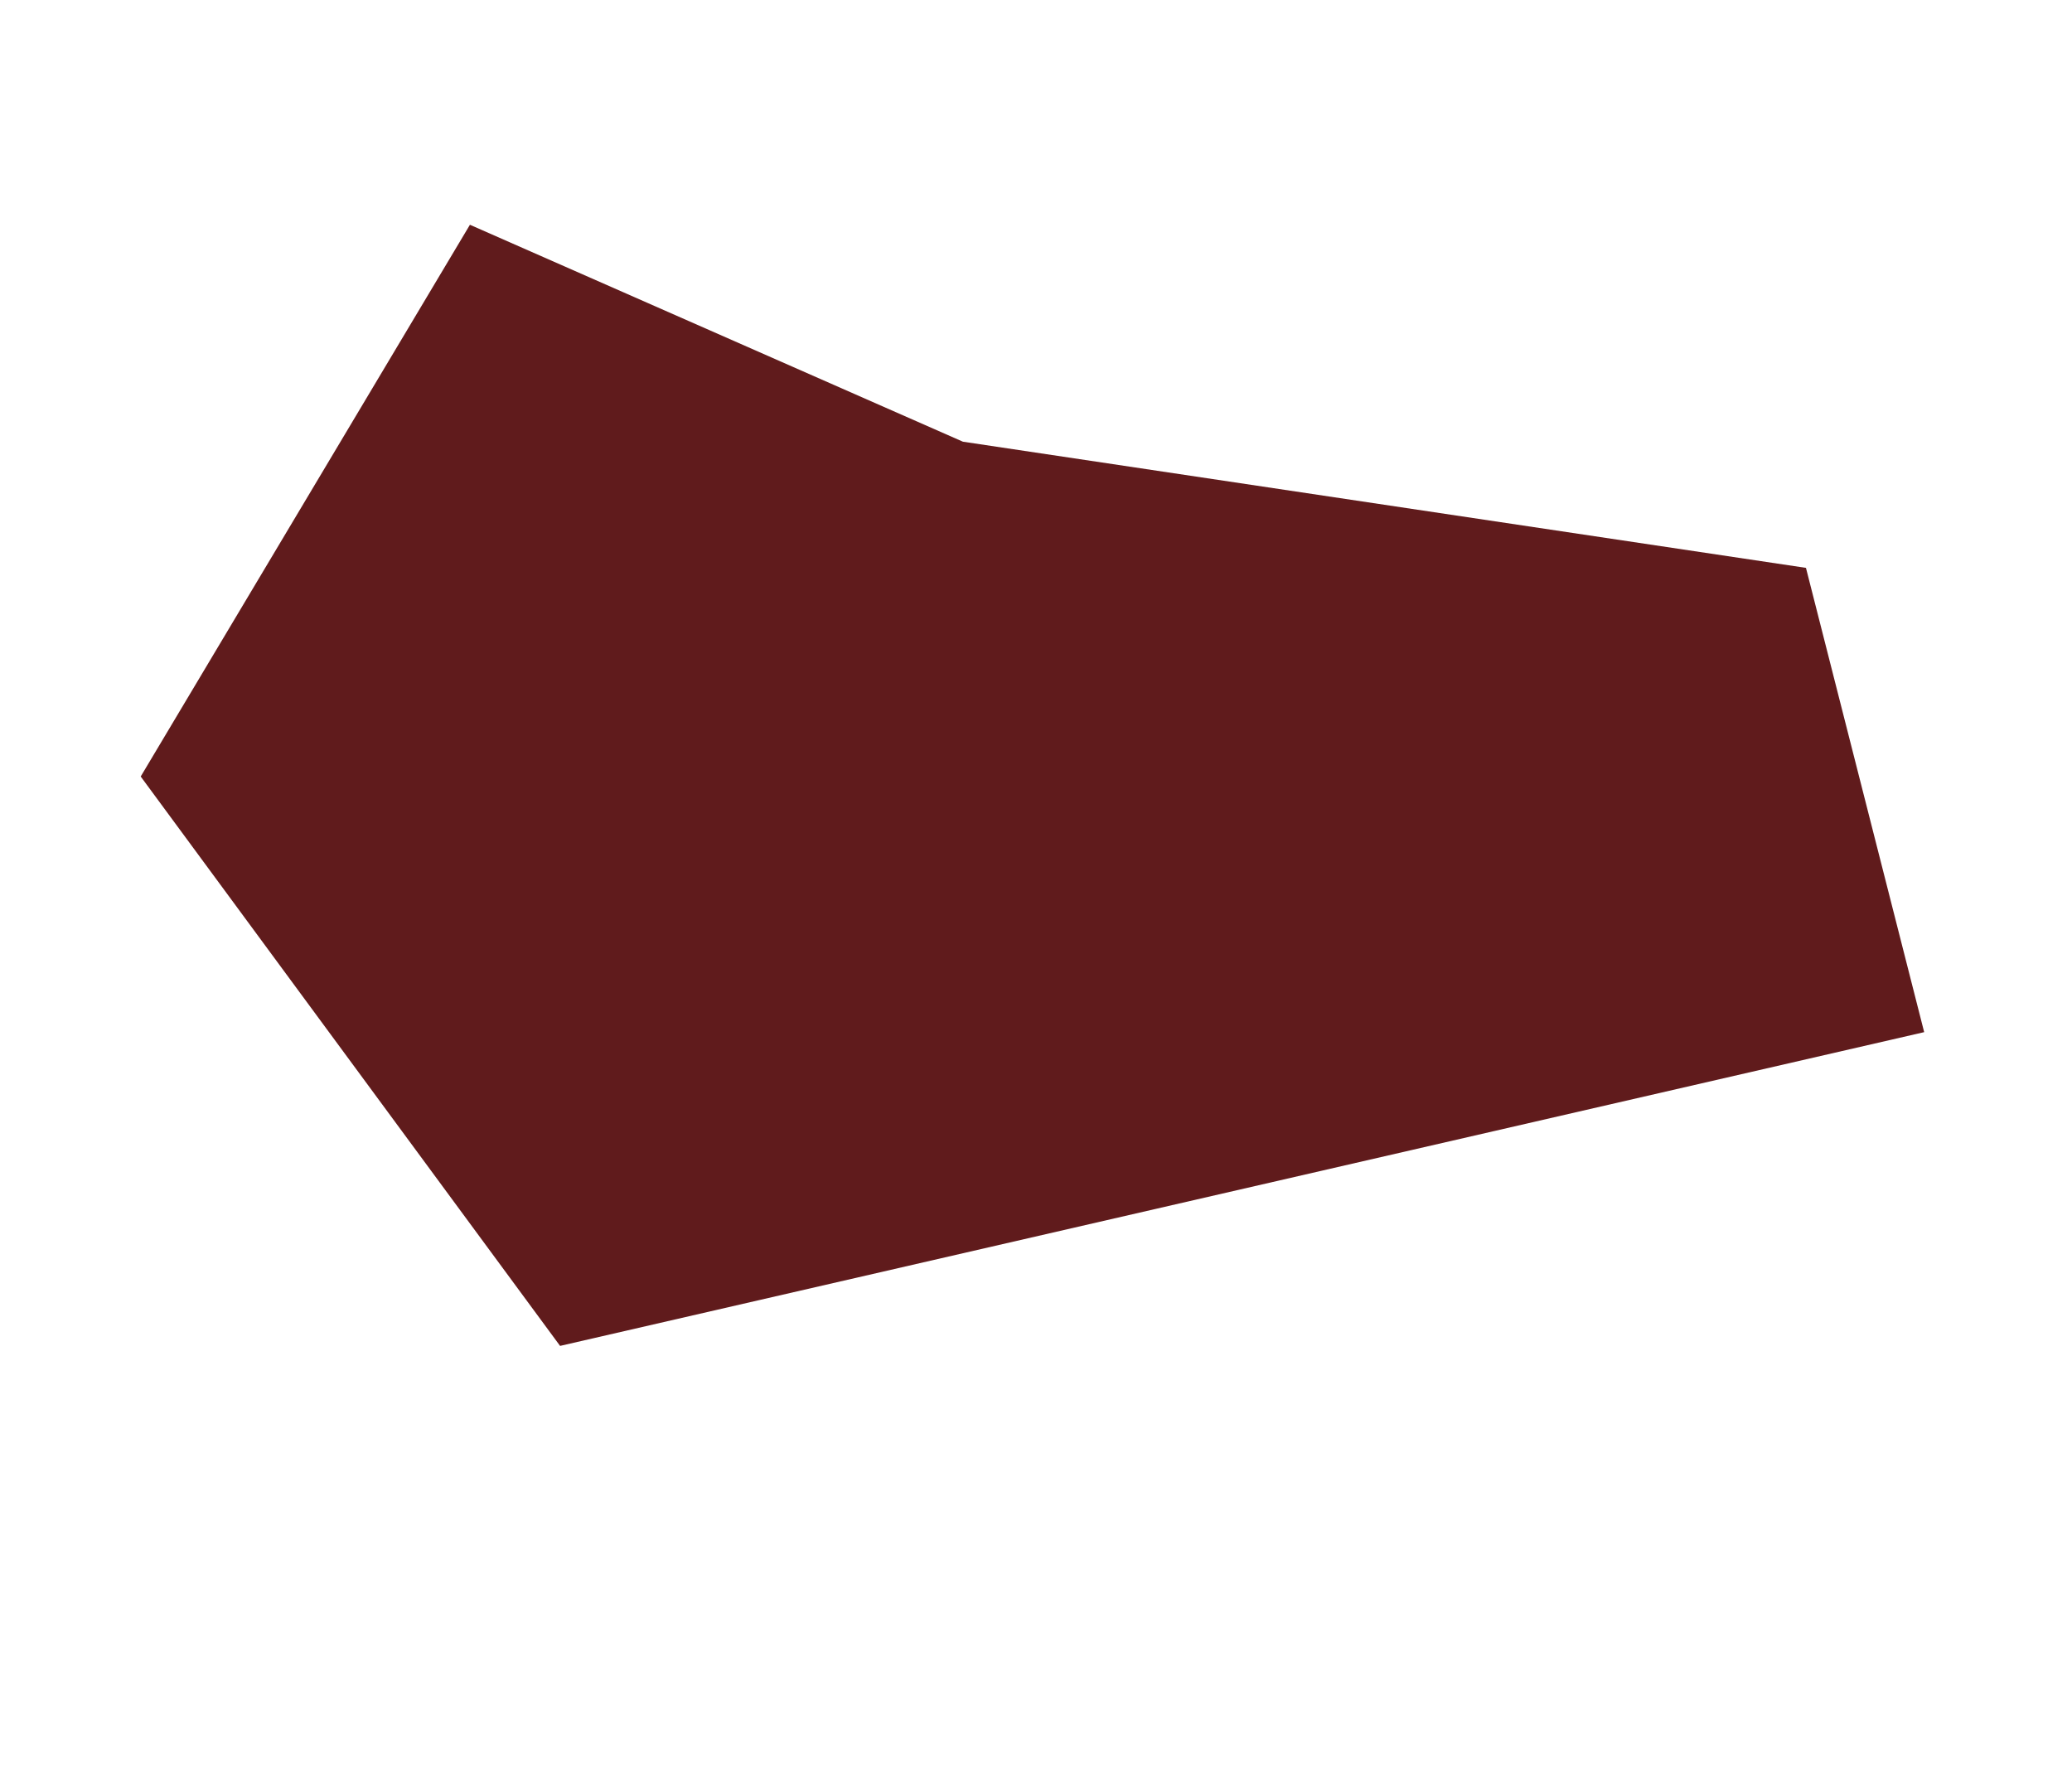
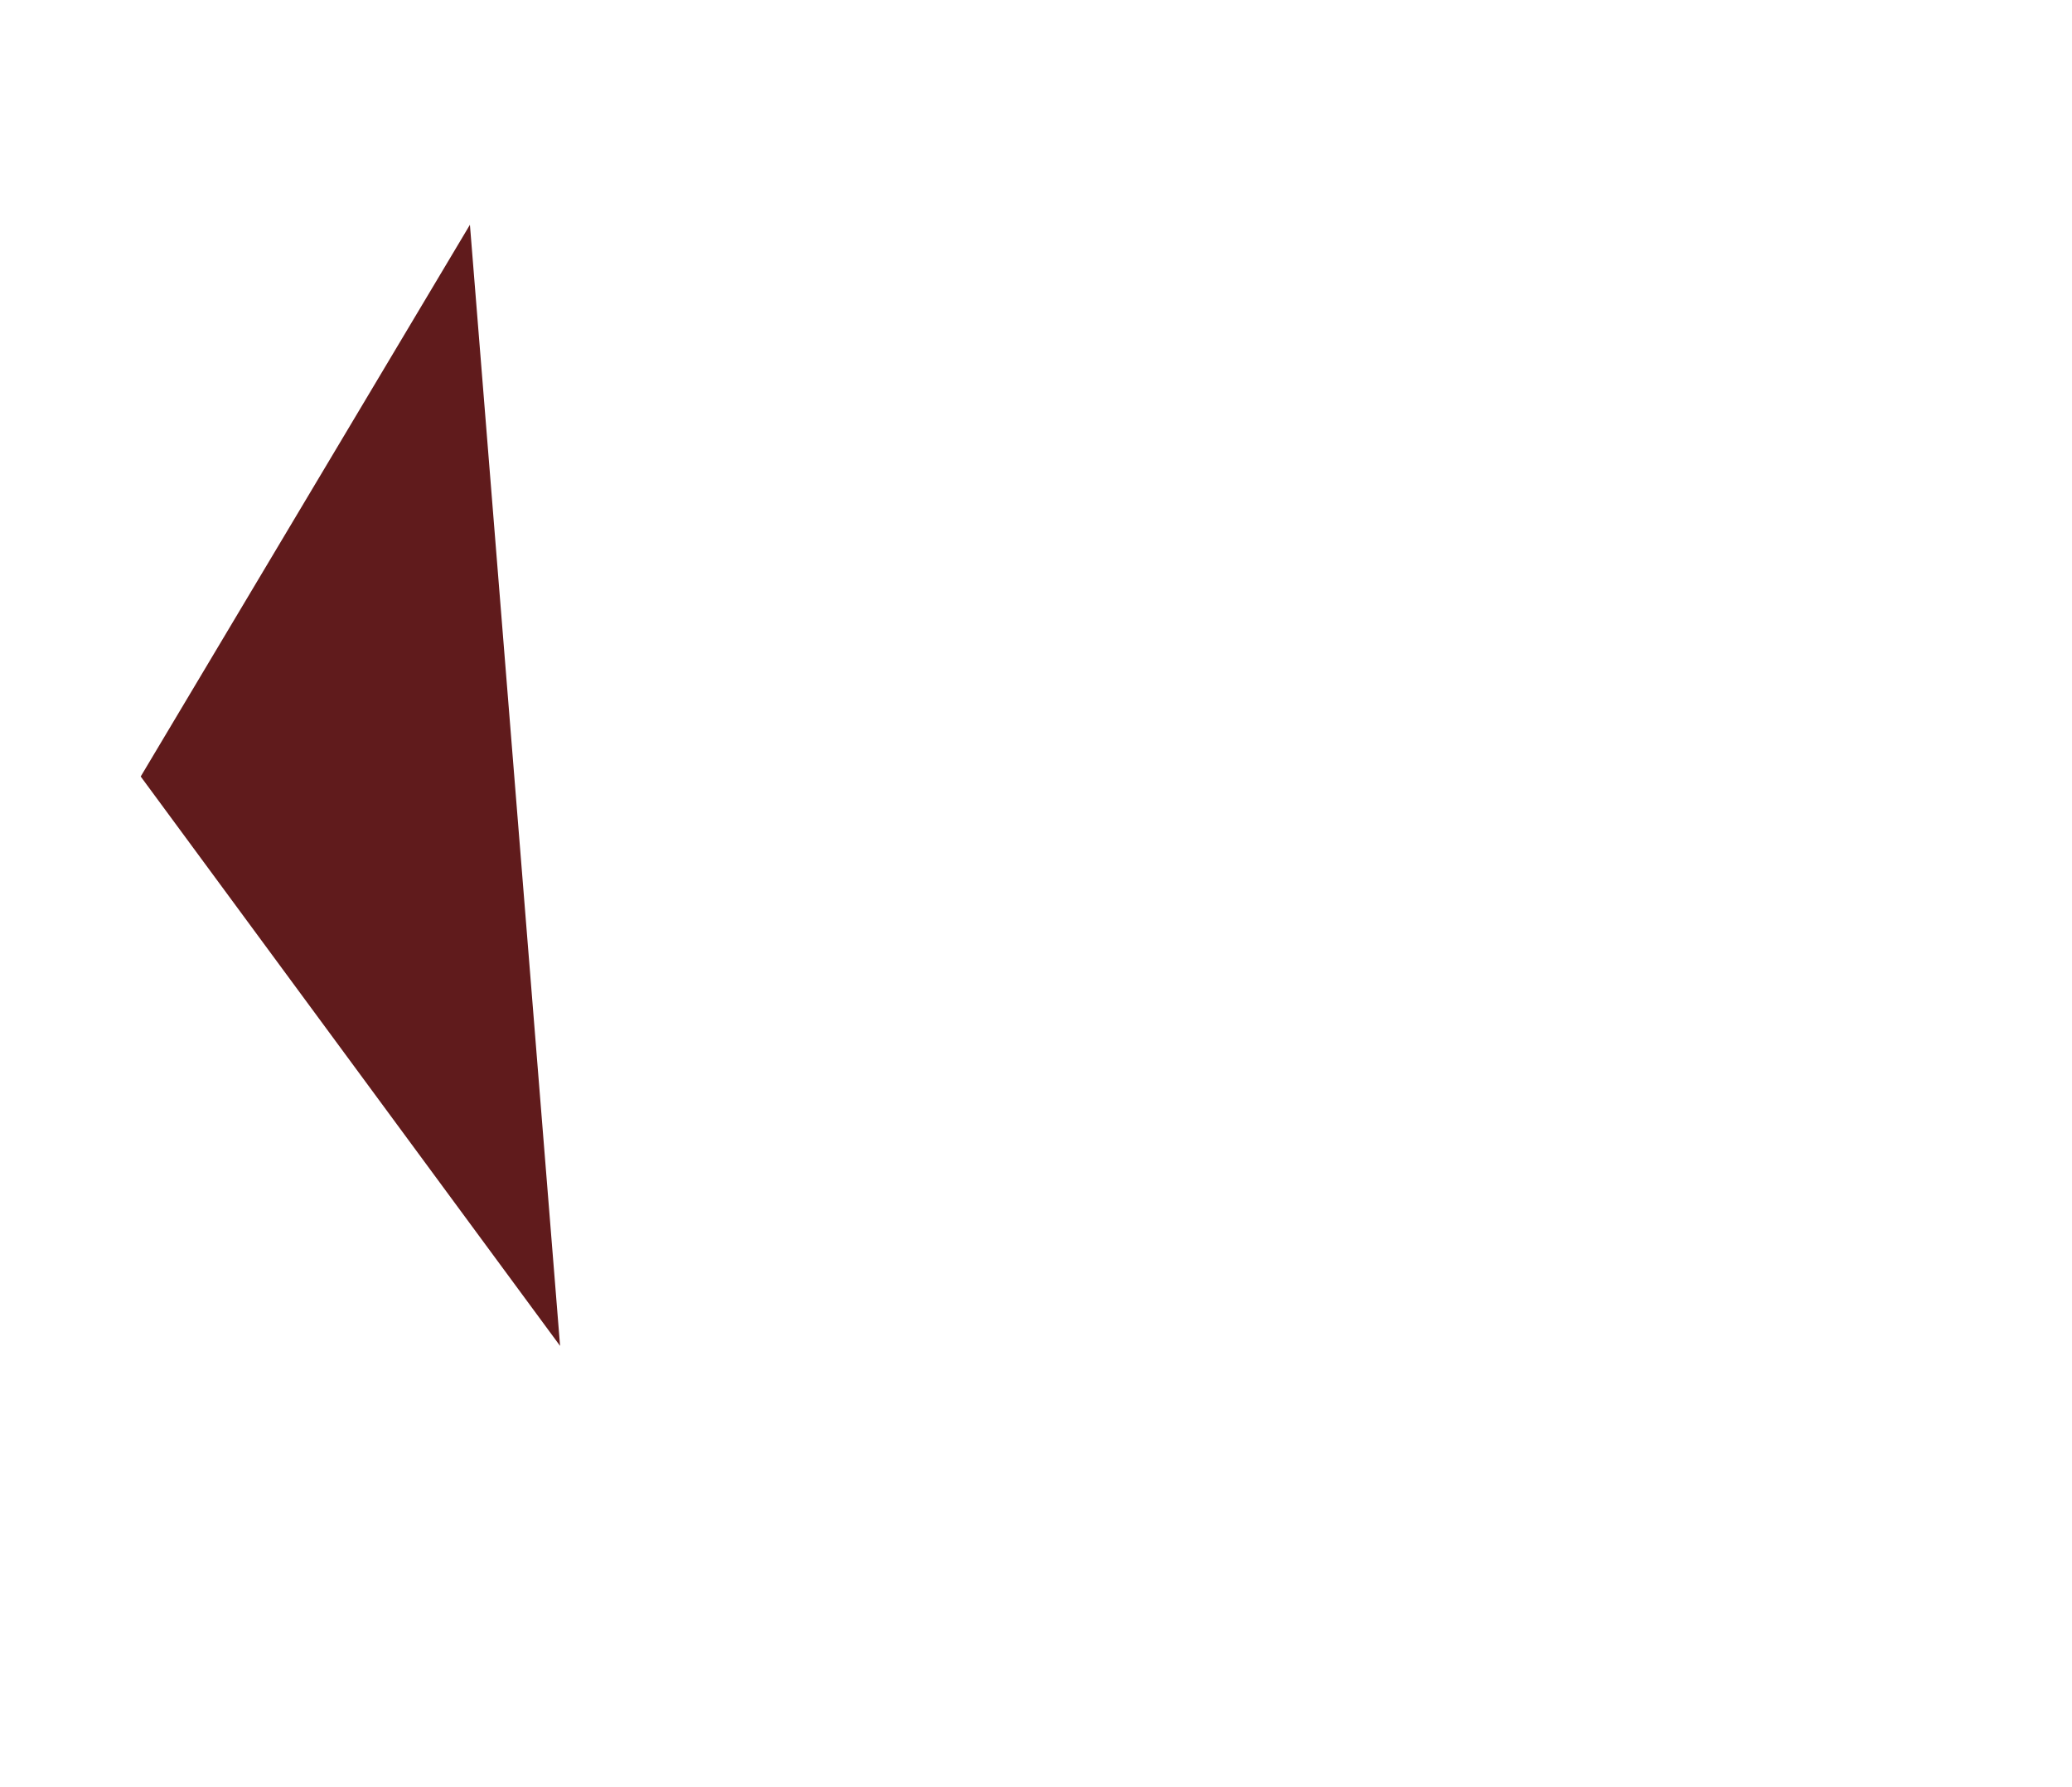
<svg xmlns="http://www.w3.org/2000/svg" width="259.005" height="223.358" viewBox="0 0 259.005 223.358">
  <defs>
    <style>.a{fill:#601b1c;}</style>
  </defs>
-   <path class="a" d="M135.849,131.289l-10.925,79.518,76.024,45L342.5,153.132,306.24,105.515,203.129,132.165Z" transform="matrix(0.921, 0.391, -0.391, 0.921, -15.041, -145.939)" />
+   <path class="a" d="M135.849,131.289l-10.925,79.518,76.024,45Z" transform="matrix(0.921, 0.391, -0.391, 0.921, -15.041, -145.939)" />
</svg>